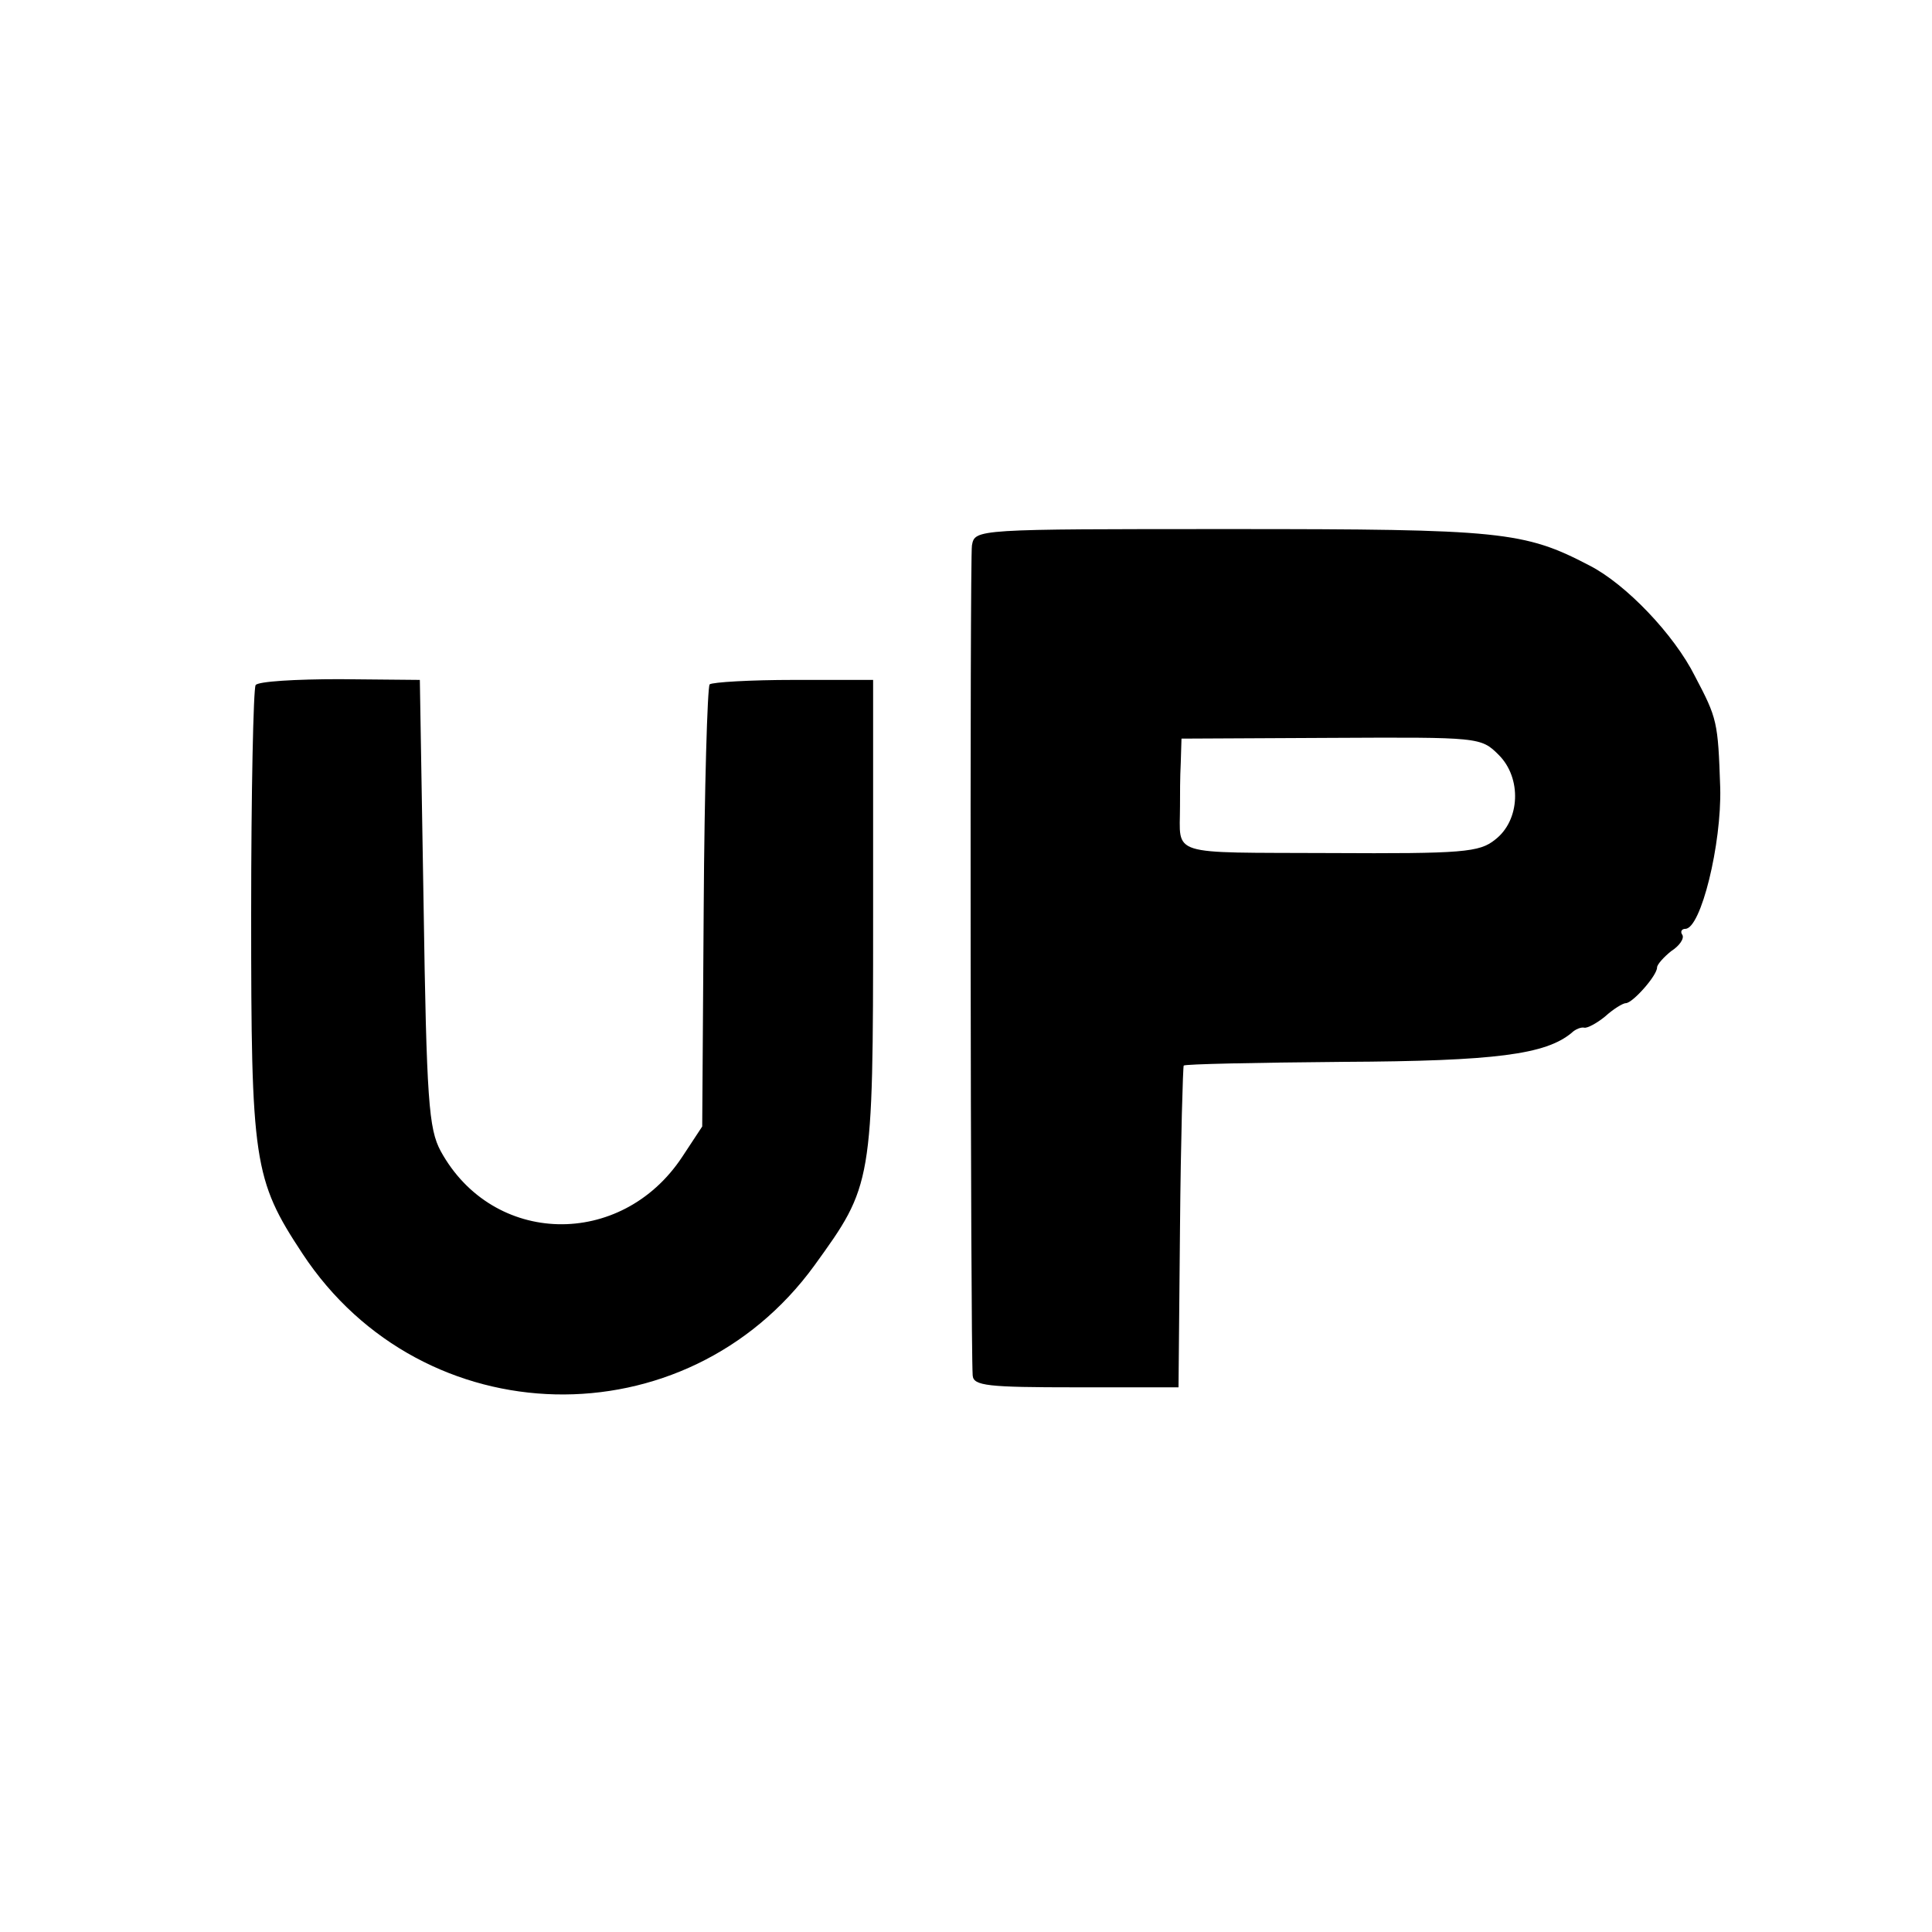
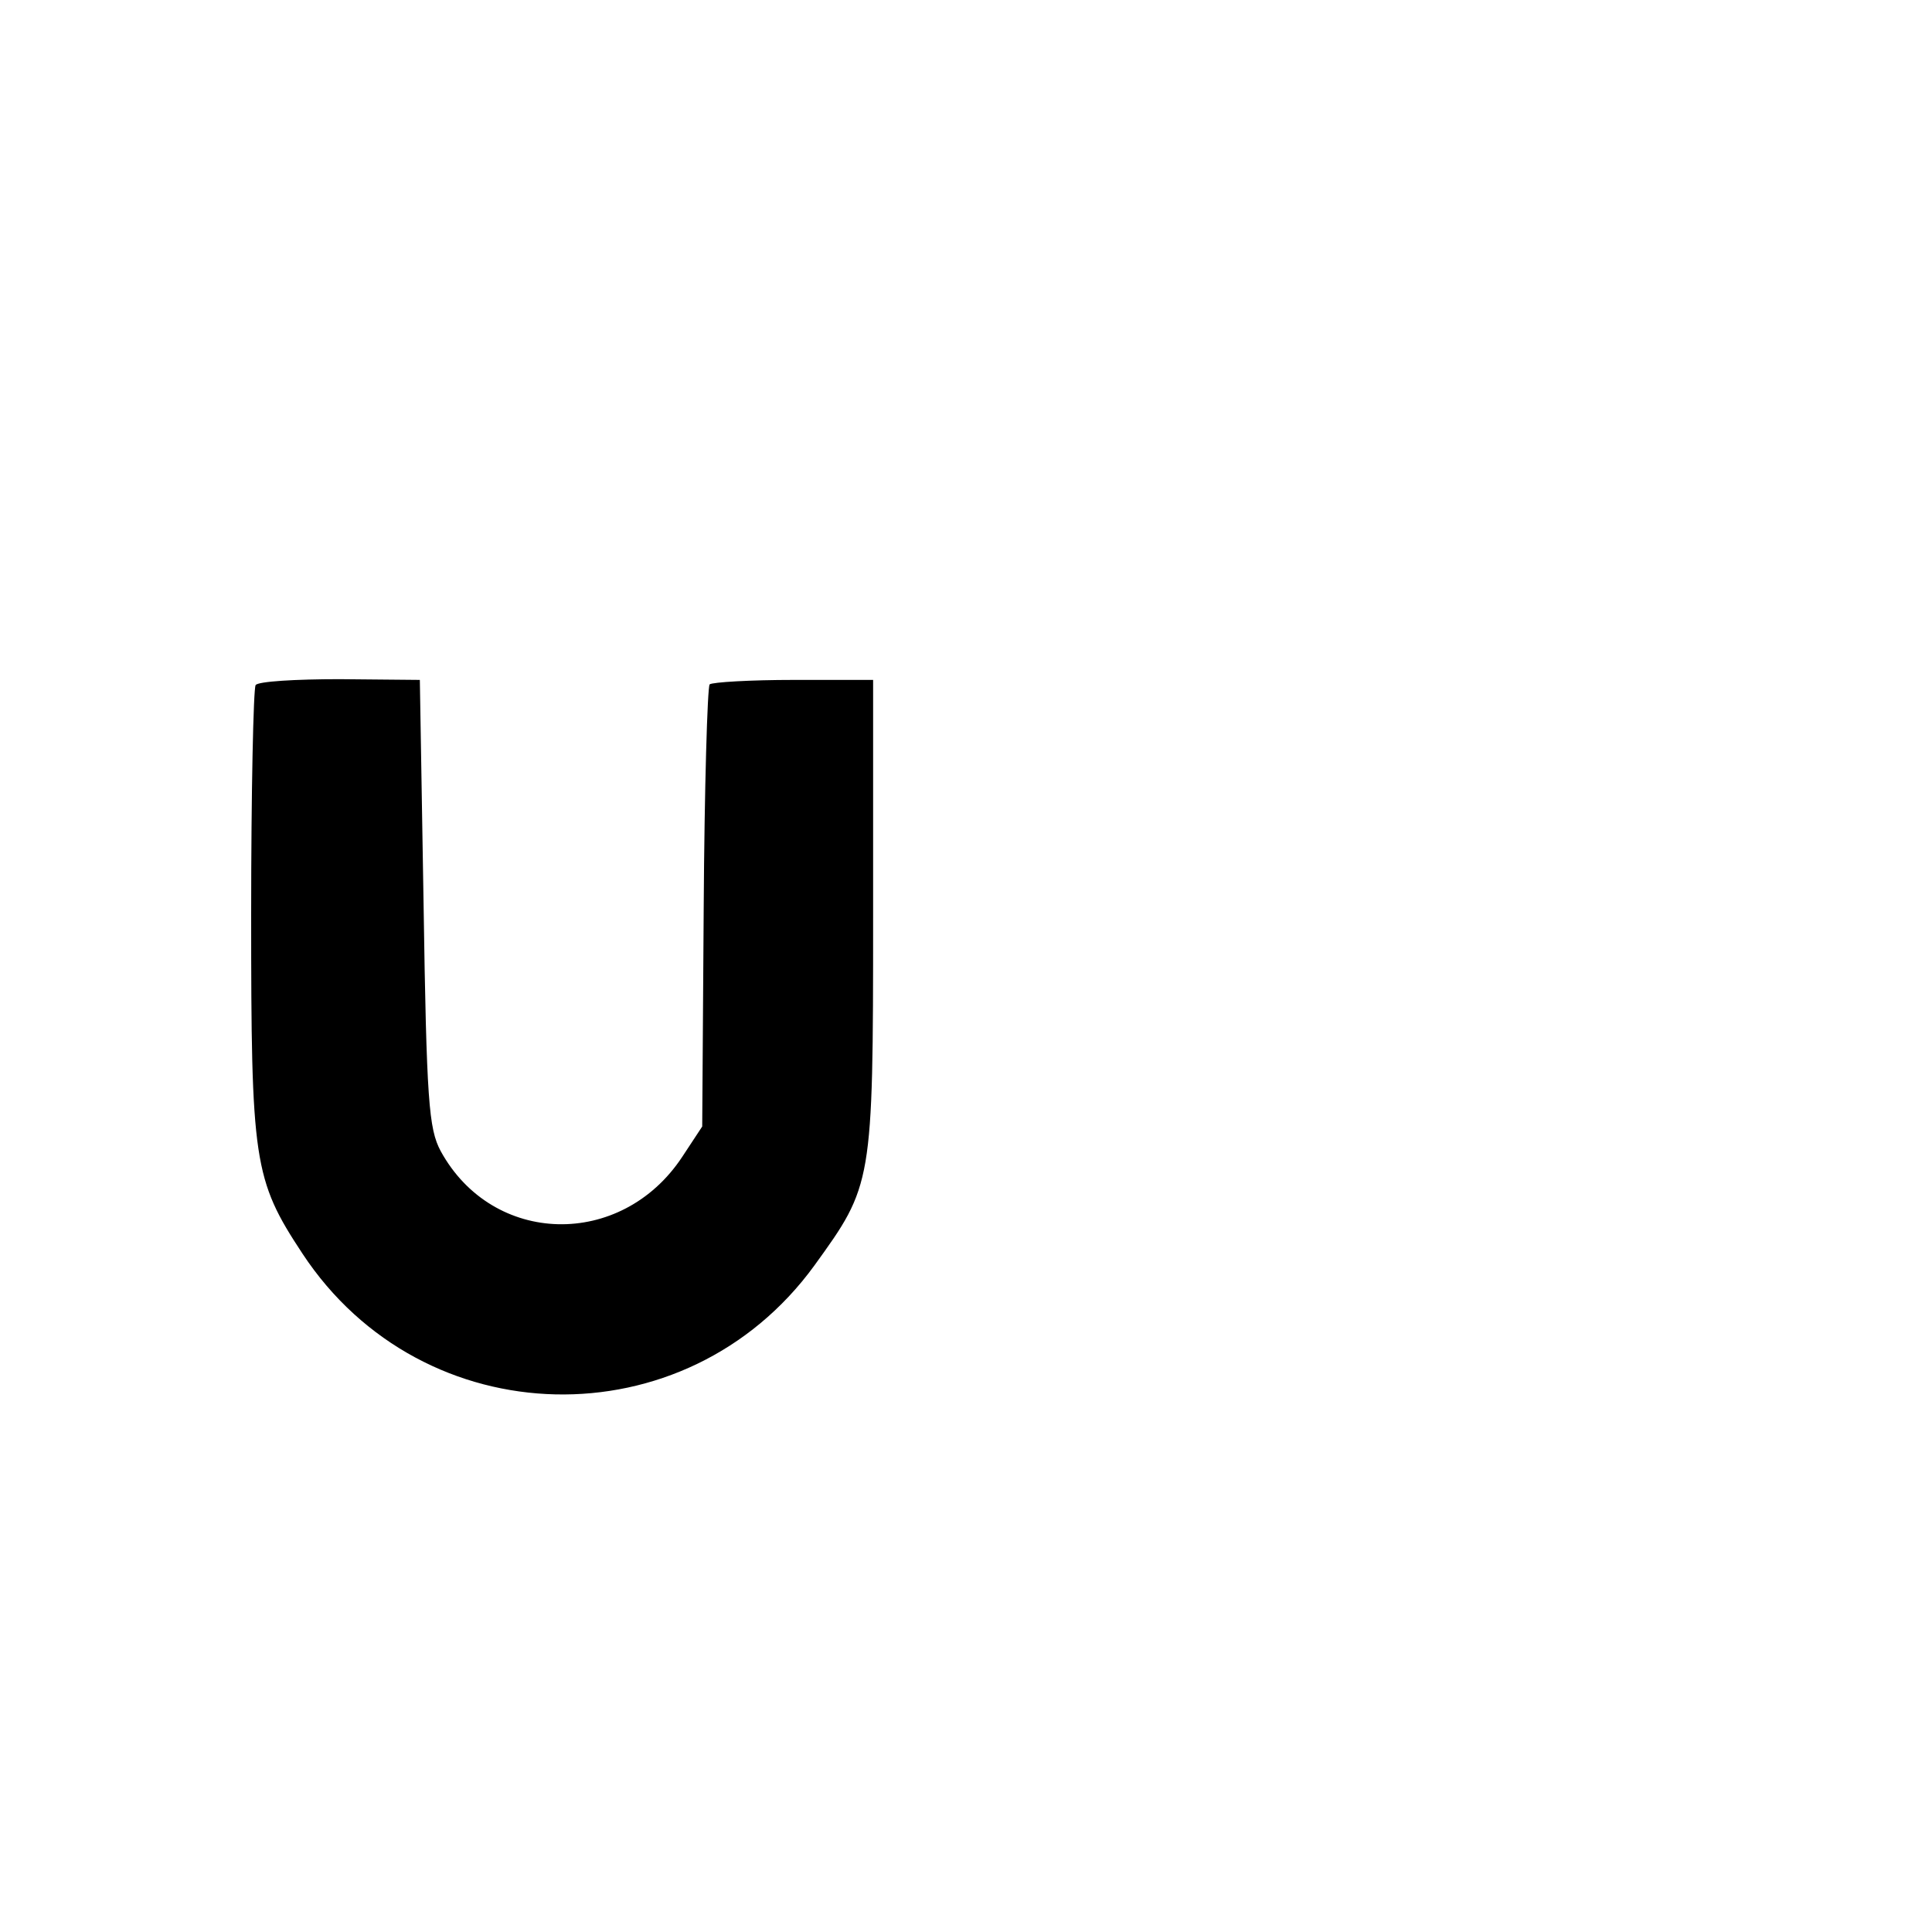
<svg xmlns="http://www.w3.org/2000/svg" version="1.0" width="260pt" height="260pt" viewBox="0 0 260 260" preserveAspectRatio="xMidYMid meet">
  <g transform="translate(0,260) scale(0.1,-0.1)" fill="#000000" stroke="none">
-     <path d="M1308 1866 c-3 -18 -2 -1070 1 -1117 1 -14 20 -16 139 -16 l138 0 2 215 c1 119 4 217 5 218 1 2 98 4 215 5 205 1 272 10 307 39 5 5 13 8 17 7 4 -1 17 6 28 15 11 10 24 18 28 18 9 0 42 37 42 48 0 4 9 14 19 22 11 7 18 17 15 22 -3 4 -1 8 4 8 21 0 49 114 47 190 -3 89 -4 93 -34 150 -28 56 -93 124 -142 149 -88 46 -119 49 -482 49 -345 0 -345 0 -349 -22z m709 -282 c31 -31 29 -88 -5 -114 -21 -17 -43 -19 -223 -18 -219 1 -201 -5 -201 63 0 14 0 40 1 58 l1 33 201 1 c200 1 202 1 226 -23z" />
    <path d="M344 1678 c-3 -5 -6 -143 -6 -308 0 -333 3 -357 69 -457 162 -246 516 -254 689 -16 78 108 79 109 79 468 l0 320 -107 0 c-58 0 -109 -3 -113 -6 -3 -4 -7 -139 -8 -301 l-2 -294 -27 -41 c-82 -124 -255 -120 -325 8 -16 30 -19 67 -23 334 l-5 300 -108 1 c-59 0 -110 -3 -113 -8z" />
  </g>
</svg>